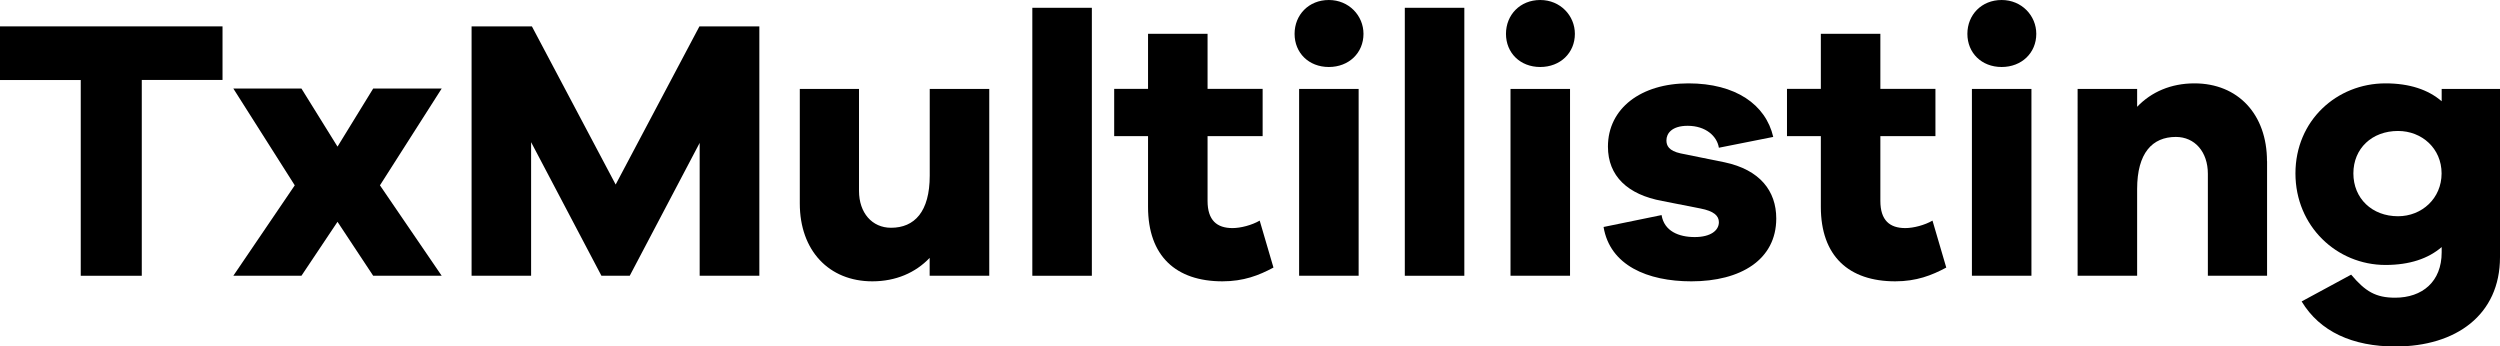
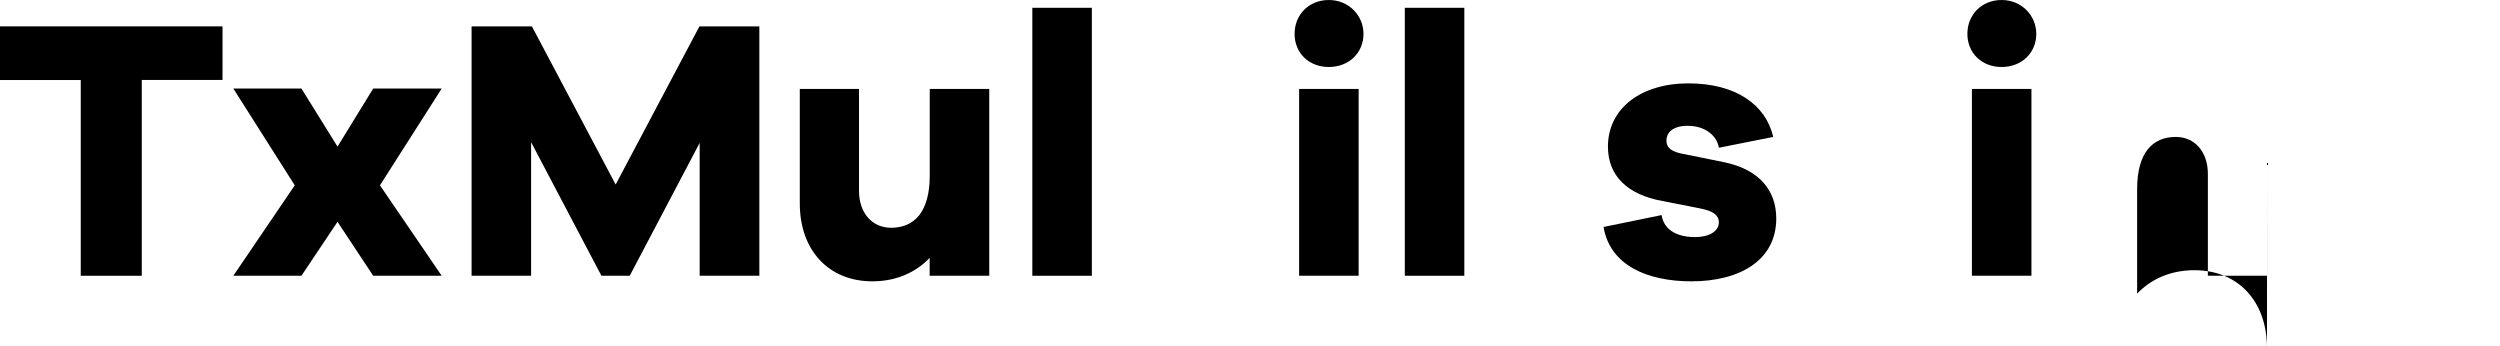
<svg xmlns="http://www.w3.org/2000/svg" id="Layer_2" data-name="Layer 2" viewBox="0 0 314.58 43.6">
  <defs>
    <style>
      .cls-1 {
        stroke-width: 0px;
      }
    </style>
  </defs>
  <g id="Layer_3" data-name="Layer 3">
    <g>
      <path class="cls-1" d="m17.84,10.07v24.63h-7.68V10.07H0V3.32h28v6.74h-10.16Z" />
      <path class="cls-1" d="m55.58,34.7h-8.62l-4.49-6.79-4.54,6.79h-8.57l7.73-11.38-7.73-12.18h8.57l4.54,7.31,4.49-7.31h8.62l-7.77,12.18,7.77,11.38Z" />
      <path class="cls-1" d="m95.53,34.7h-7.49v-16.72l-8.8,16.72h-3.56l-8.85-16.81v16.81h-7.49V3.32h7.59l10.54,19.9,10.54-19.9h7.54v31.38Z" />
      <path class="cls-1" d="m124.47,34.7h-7.49v-2.25c-1.78,1.87-4.26,2.95-7.21,2.95-5.48,0-9.13-3.89-9.13-9.79v-14.42h7.45v12.83c0,2.76,1.64,4.64,4.03,4.64,2.95,0,4.87-2.01,4.87-6.56v-10.91h7.49v23.51Z" />
      <path class="cls-1" d="m129.9,34.7V.98h7.49v33.72h-7.49Z" />
-       <path class="cls-1" d="m160.24,33.67c-1.83.98-3.75,1.73-6.42,1.73-5.85,0-9.36-3.18-9.36-9.37v-8.9h-4.26v-5.95h4.26v-6.93h7.49v6.93h6.93v5.95h-6.93v8.15c0,2.44,1.17,3.42,3.14,3.42,1.03,0,2.44-.37,3.42-.94l1.73,5.9Z" />
      <path class="cls-1" d="m171.57,4.26c0,2.39-1.83,4.17-4.36,4.17s-4.31-1.78-4.31-4.17,1.78-4.26,4.31-4.26,4.36,1.97,4.36,4.26Zm-8.1,30.44V11.19h7.49v23.51h-7.49Z" />
      <path class="cls-1" d="m176.77,34.7V.98h7.49v33.72h-7.49Z" />
-       <path class="cls-1" d="m198.17,4.26c0,2.39-1.83,4.17-4.36,4.17s-4.31-1.78-4.31-4.17,1.78-4.26,4.31-4.26,4.36,1.97,4.36,4.26Zm-8.1,30.44V11.19h7.49v23.51h-7.49Z" />
      <path class="cls-1" d="m209.08,27.07c.33,2.01,2.15,2.76,4.17,2.76s3.04-.84,3.04-1.87c0-.8-.61-1.4-2.34-1.73l-4.78-.94c-4.36-.8-6.84-3.14-6.84-6.84,0-4.82,4.17-7.96,10.12-7.96s9.74,2.67,10.68,6.74l-6.84,1.36c-.23-1.45-1.64-2.76-3.93-2.76-2.01,0-2.67.98-2.67,1.83,0,.66.28,1.31,1.78,1.64l5.53,1.12c4.45.94,6.51,3.61,6.51,7.07,0,5.2-4.49,7.91-10.68,7.91-5.53,0-10.25-2.01-11.05-6.84l7.31-1.5Z" />
-       <path class="cls-1" d="m244.9,33.67c-1.83.98-3.75,1.73-6.42,1.73-5.85,0-9.36-3.18-9.36-9.37v-8.9h-4.26v-5.95h4.26v-6.93h7.49v6.93h6.93v5.95h-6.93v8.15c0,2.44,1.17,3.42,3.14,3.42,1.03,0,2.44-.37,3.42-.94l1.73,5.9Z" />
      <path class="cls-1" d="m256.23,4.26c0,2.39-1.83,4.17-4.36,4.17s-4.31-1.78-4.31-4.17,1.78-4.26,4.31-4.26,4.36,1.97,4.36,4.26Zm-8.1,30.44V11.19h7.49v23.51h-7.49Z" />
-       <path class="cls-1" d="m285.27,20.28v14.42h-7.45v-12.83c0-2.76-1.64-4.64-4.03-4.64-2.95,0-4.87,2.01-4.87,6.56v10.91h-7.49V11.19h7.49v2.25c1.78-1.87,4.26-2.95,7.21-2.95,5.48,0,9.13,3.89,9.13,9.79Z" />
-       <path class="cls-1" d="m314.58,32.36c0,7.26-5.53,11.24-13.16,11.24-5.39,0-9.51-1.87-11.8-5.67l6.23-3.37c1.78,2.11,3.09,2.9,5.53,2.9,3.42,0,5.86-2.01,5.86-5.71v-.66c-1.69,1.45-4.03,2.25-7.07,2.25-6.13,0-11.33-4.87-11.33-11.52s5.2-11.33,11.33-11.33c3.04,0,5.39.8,7.07,2.25v-1.55h7.35v21.17Zm-7.35-10.54c0-3.14-2.48-5.34-5.48-5.34-3.28,0-5.62,2.2-5.62,5.34s2.34,5.39,5.62,5.39c3,0,5.48-2.25,5.48-5.39Z" />
+       <path class="cls-1" d="m285.27,20.28v14.42h-7.45v-12.83c0-2.76-1.64-4.64-4.03-4.64-2.95,0-4.87,2.01-4.87,6.56v10.91h-7.49h7.49v2.25c1.78-1.87,4.26-2.95,7.21-2.95,5.48,0,9.13,3.89,9.13,9.79Z" />
    </g>
  </g>
</svg>